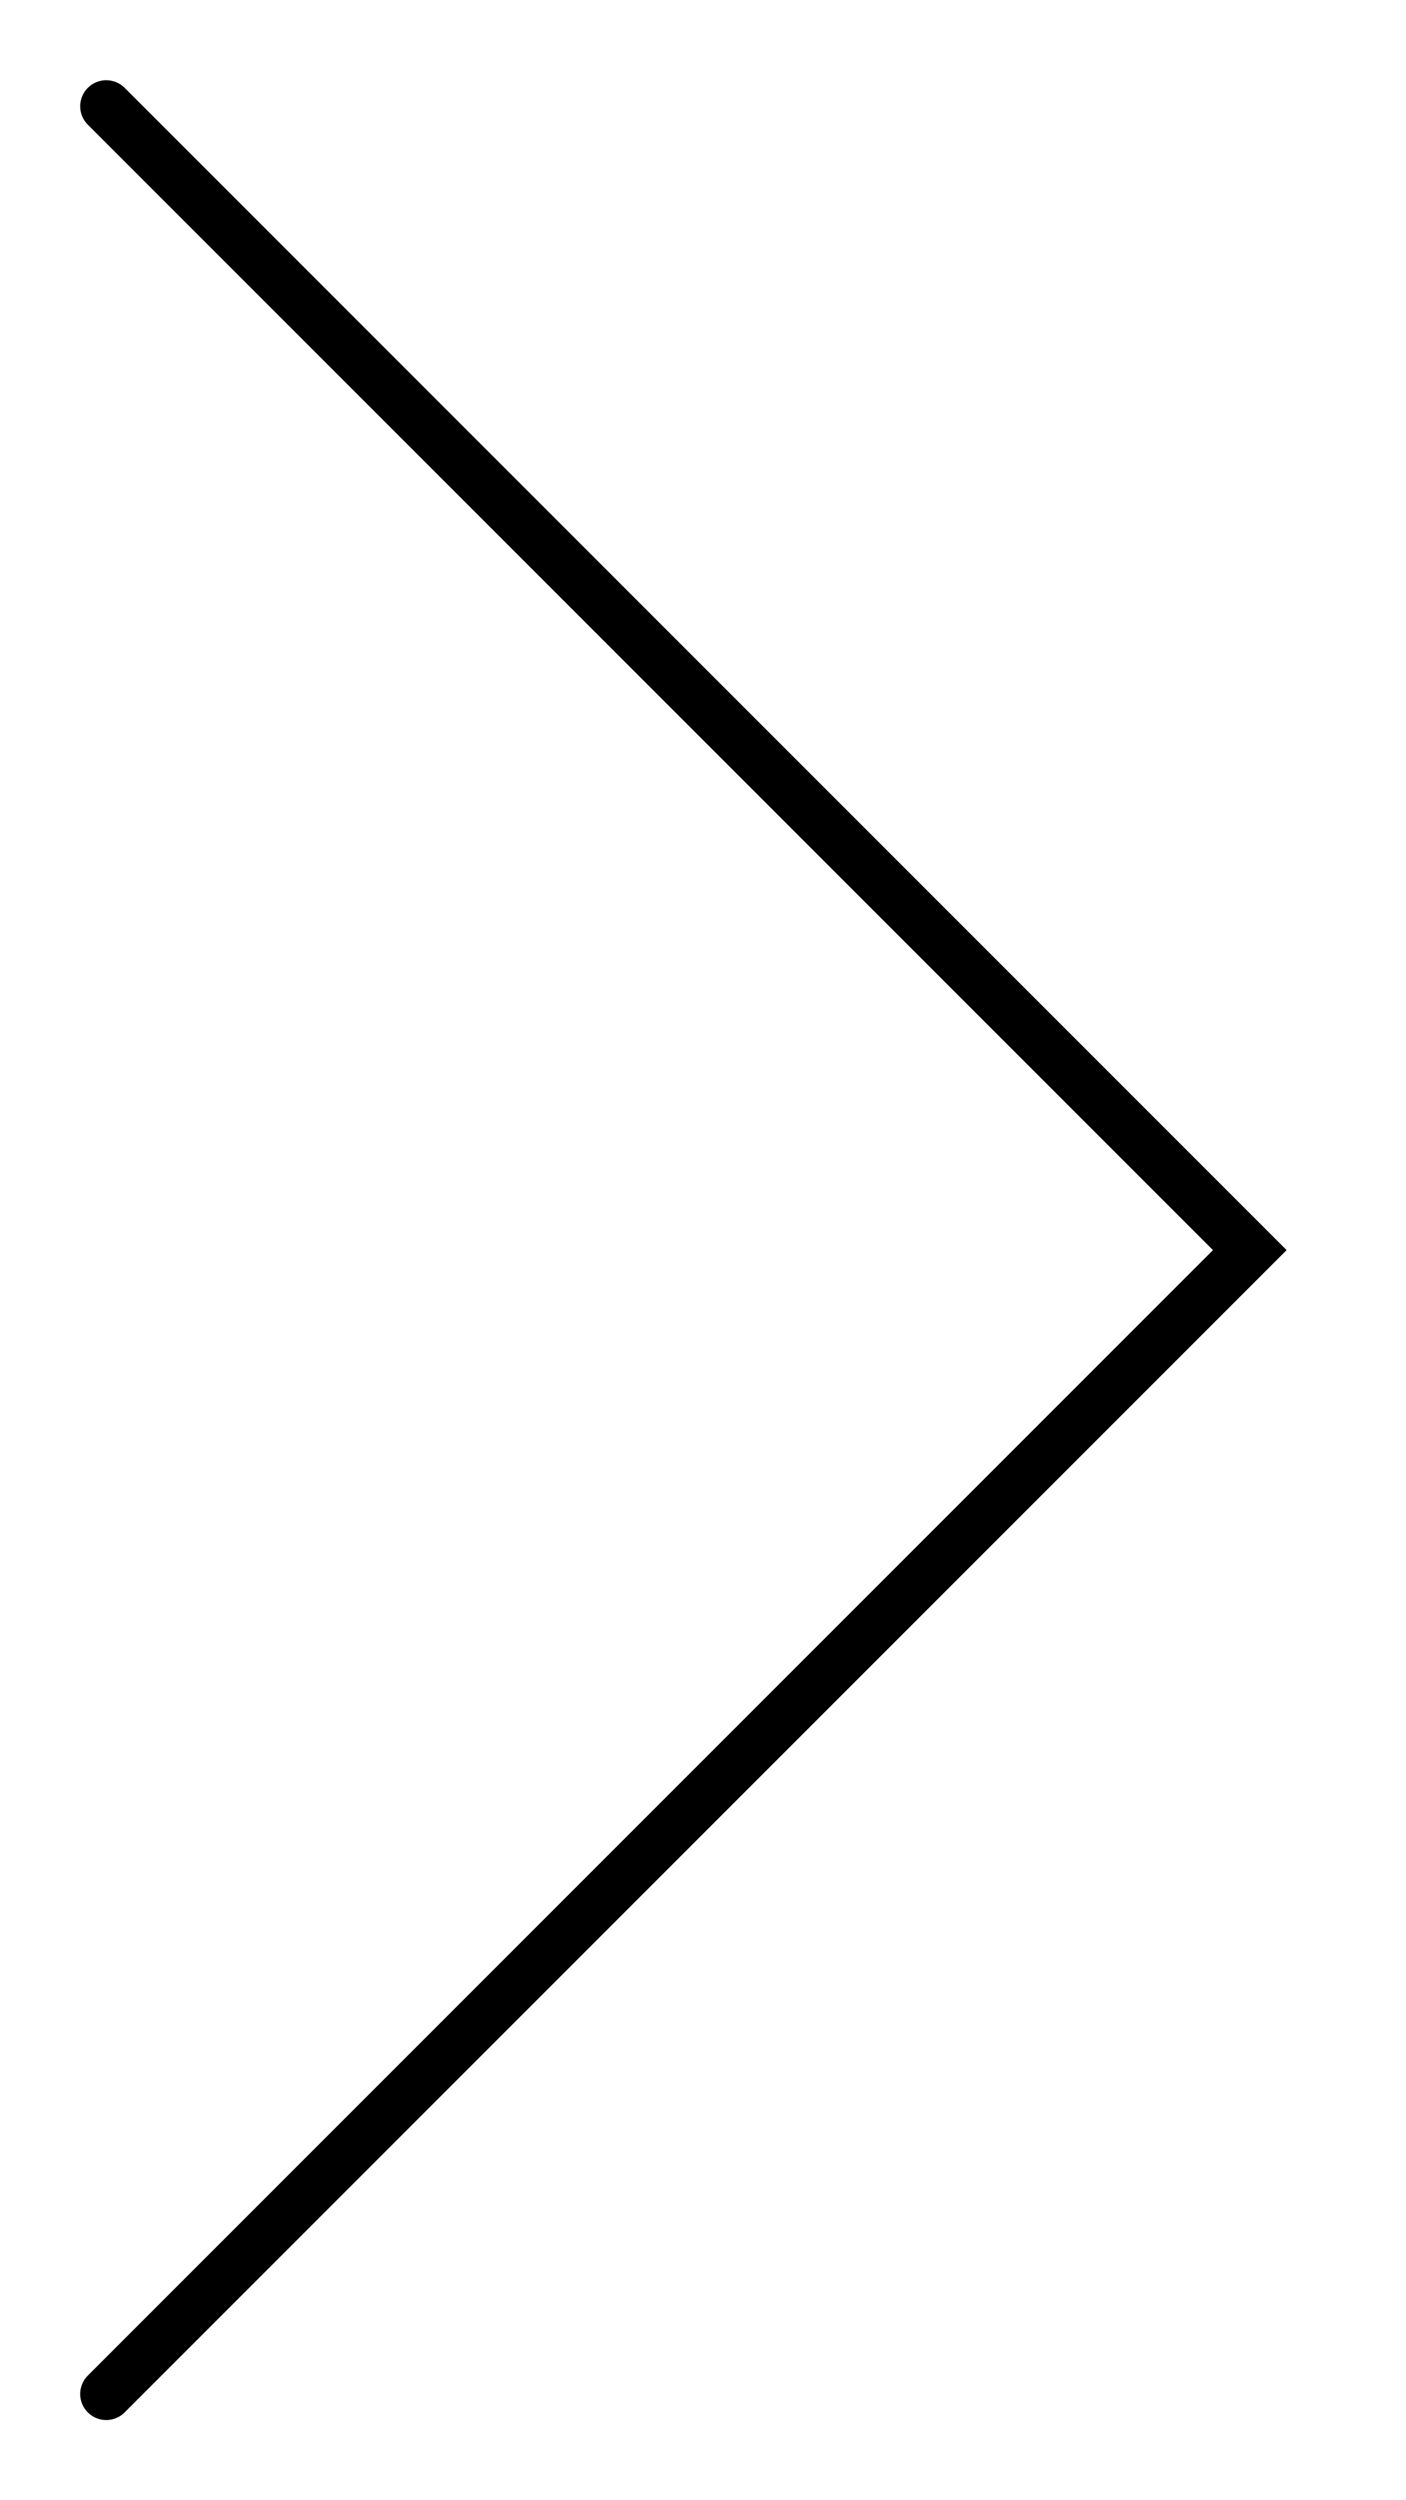
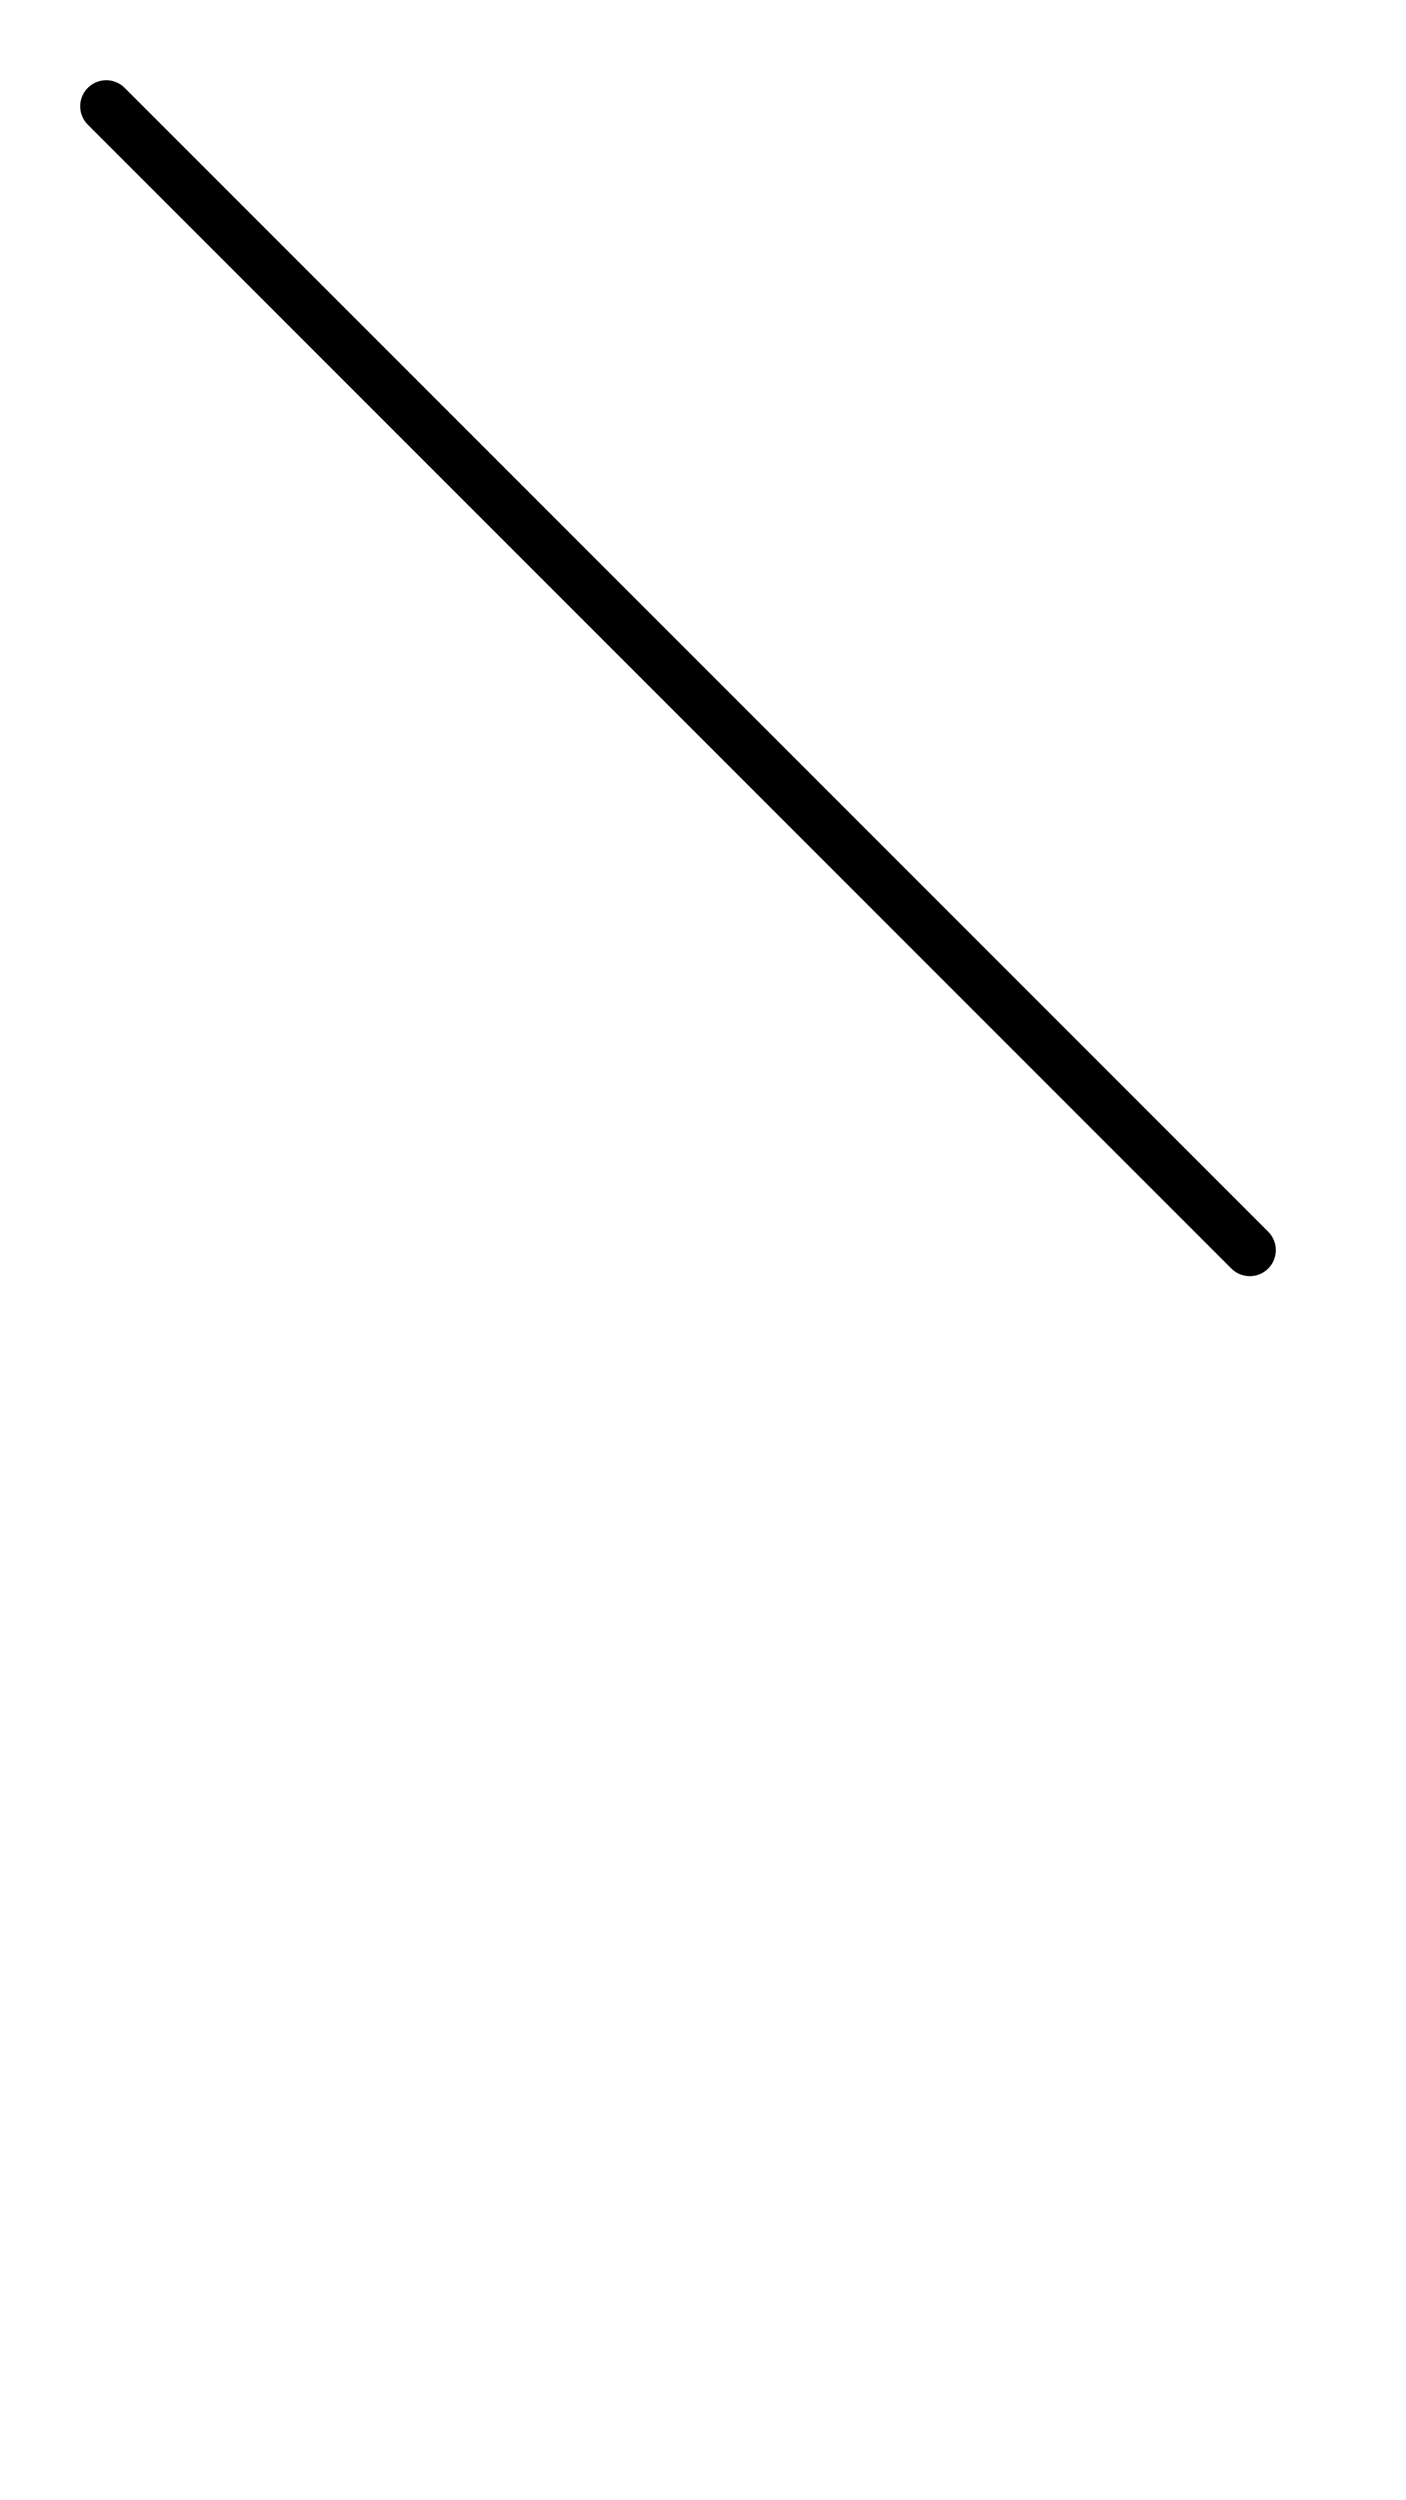
<svg xmlns="http://www.w3.org/2000/svg" width="27" height="48" viewBox="0 0 27 48" fill="none">
-   <path d="M2.04 2.04L24 24L2.04 45.96" stroke="black" stroke-linecap="round" />
+   <path d="M2.04 2.04L24 24" stroke="black" stroke-linecap="round" />
</svg>